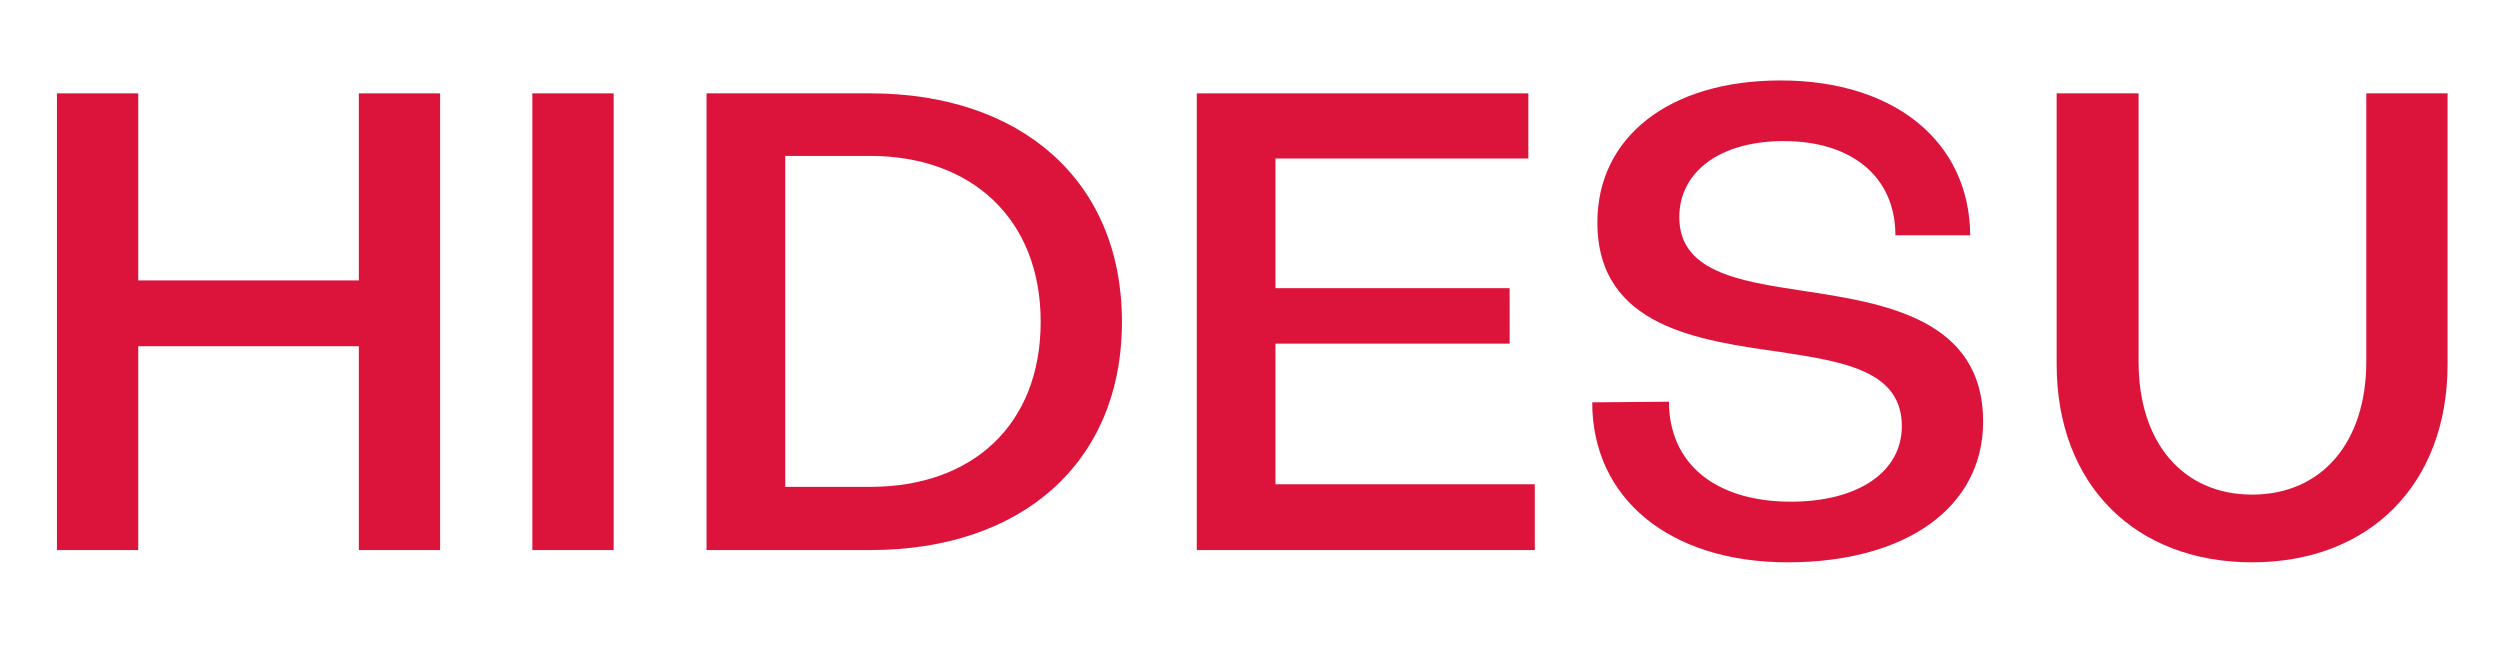
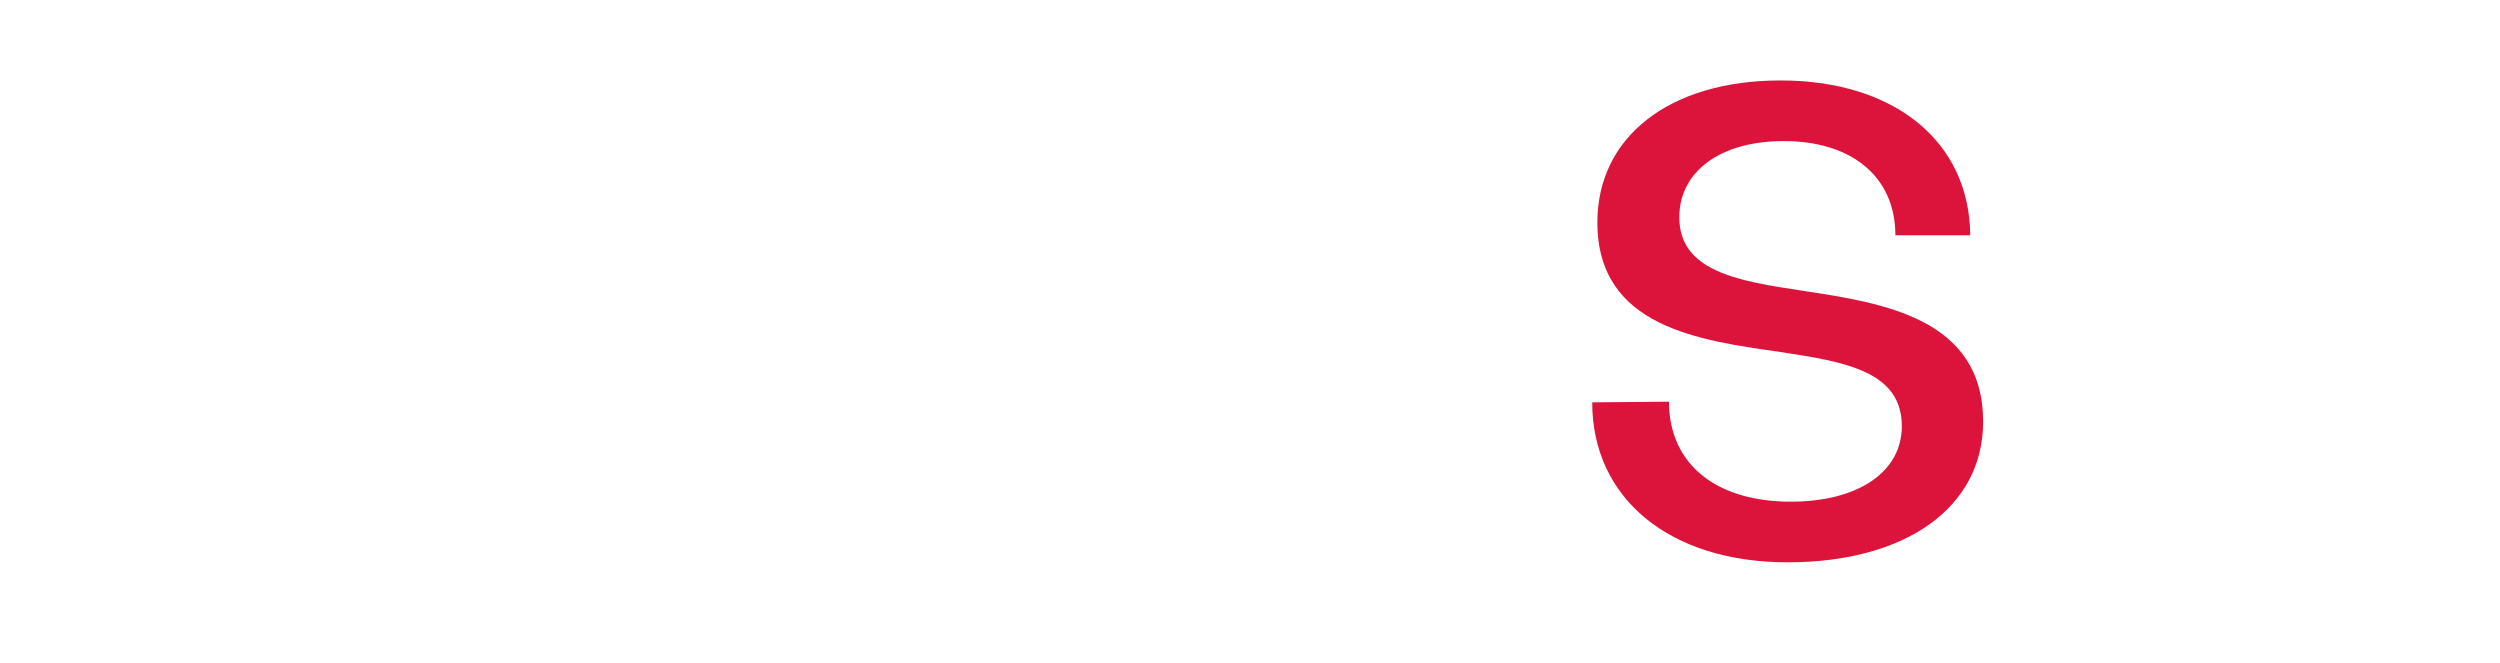
<svg xmlns="http://www.w3.org/2000/svg" xmlns:xlink="http://www.w3.org/1999/xlink" contentScriptType="text/ecmascript" width="2448" zoomAndPan="magnify" contentStyleType="text/css" viewBox="0 0 2448 649.5" height="649.5" preserveAspectRatio="xMidYMid meet" version="1.0">
  <defs>
    <g>
      <g id="glyph-0-0">
-         <path d="M 44.848 0 L 124.434 0 L 124.434 -199.602 L 340.461 -199.602 L 340.461 0 L 420.047 0 L 420.047 -447.211 L 340.461 -447.211 L 340.461 -264.031 L 124.434 -264.031 L 124.434 -447.211 L 44.848 -447.211 Z M 44.848 0 " />
-       </g>
+         </g>
      <g id="glyph-0-1">
-         <path d="M 45.48 0 L 125.066 0 L 125.066 -447.211 L 45.48 -447.211 Z M 45.48 0 " />
-       </g>
+         </g>
      <g id="glyph-0-2">
-         <path d="M 45.48 0 L 205.918 0 C 353.727 0 452.262 -85.273 452.262 -223.605 C 452.262 -361.938 353.094 -447.211 205.918 -447.211 L 45.48 -447.211 Z M 122.539 -61.902 L 122.539 -385.938 L 205.918 -385.938 C 304.457 -385.938 372.676 -324.668 372.676 -223.605 C 372.676 -122.539 305.719 -61.902 205.918 -61.902 Z M 122.539 -61.902 " />
-       </g>
+         </g>
      <g id="glyph-0-3">
-         <path d="M 45.48 0 L 376.465 0 L 376.465 -64.43 L 122.539 -64.43 L 122.539 -202.129 L 351.828 -202.129 L 351.828 -256.449 L 122.539 -256.449 L 122.539 -383.414 L 370.148 -383.414 L 370.148 -447.211 L 45.48 -447.211 Z M 45.48 0 " />
-       </g>
+         </g>
      <g id="glyph-0-4">
        <path d="M 222.973 12 C 338.566 12 414.363 -41.688 414.363 -125.699 C 414.363 -226.762 317.09 -241.922 237.5 -253.922 C 174.336 -263.398 116.855 -272.875 116.855 -325.934 C 116.855 -369.516 155.387 -400.469 219.184 -400.469 C 285.508 -400.469 328.457 -365.727 328.457 -308.246 L 401.73 -308.246 C 401.098 -399.203 328.457 -459.844 216.023 -459.844 C 106.75 -459.844 36.637 -404.258 36.637 -320.879 C 36.637 -217.918 137.066 -205.285 216.023 -193.918 C 277.926 -184.441 334.773 -175.598 334.773 -121.277 C 334.773 -76.43 291.824 -47.375 226.133 -47.375 C 152.227 -47.375 106.75 -84.641 106.75 -145.281 L 31.582 -144.648 C 31.582 -50.531 107.379 12 222.973 12 Z M 222.973 12 " />
      </g>
      <g id="glyph-0-5">
-         <path d="M 231.816 12 C 346.145 12 423.207 -63.797 423.207 -181.914 L 423.207 -447.211 L 343.617 -447.211 L 343.617 -184.441 C 343.617 -105.484 300.035 -54.32 231.816 -54.32 C 164.23 -54.32 120.645 -104.855 120.645 -184.441 L 120.645 -447.211 L 40.426 -447.211 L 40.426 -181.914 C 40.426 -63.797 117.488 12 231.816 12 Z M 231.816 12 " />
-       </g>
+         </g>
    </g>
  </defs>
  <g fill="rgb(86.269%, 7.84%, 23.529%)" fill-opacity="1">
    <use x="10.915" y="538.621" xlink:href="#glyph-0-0" xlink:type="simple" xlink:actuate="onLoad" xlink:show="embed" />
  </g>
  <g fill="rgb(86.269%, 7.84%, 23.529%)" fill-opacity="1">
    <use x="475.81" y="538.621" xlink:href="#glyph-0-1" xlink:type="simple" xlink:actuate="onLoad" xlink:show="embed" />
  </g>
  <g fill="rgb(86.269%, 7.84%, 23.529%)" fill-opacity="1">
    <use x="646.355" y="538.621" xlink:href="#glyph-0-2" xlink:type="simple" xlink:actuate="onLoad" xlink:show="embed" />
  </g>
  <g fill="rgb(86.269%, 7.84%, 23.529%)" fill-opacity="1">
    <use x="1126.409" y="538.621" xlink:href="#glyph-0-3" xlink:type="simple" xlink:actuate="onLoad" xlink:show="embed" />
  </g>
  <g fill="rgb(86.269%, 7.84%, 23.529%)" fill-opacity="1">
    <use x="1527.507" y="538.621" xlink:href="#glyph-0-4" xlink:type="simple" xlink:actuate="onLoad" xlink:show="embed" />
  </g>
  <g fill="rgb(86.269%, 7.84%, 23.529%)" fill-opacity="1">
    <use x="1973.452" y="538.621" xlink:href="#glyph-0-5" xlink:type="simple" xlink:actuate="onLoad" xlink:show="embed" />
  </g>
</svg>